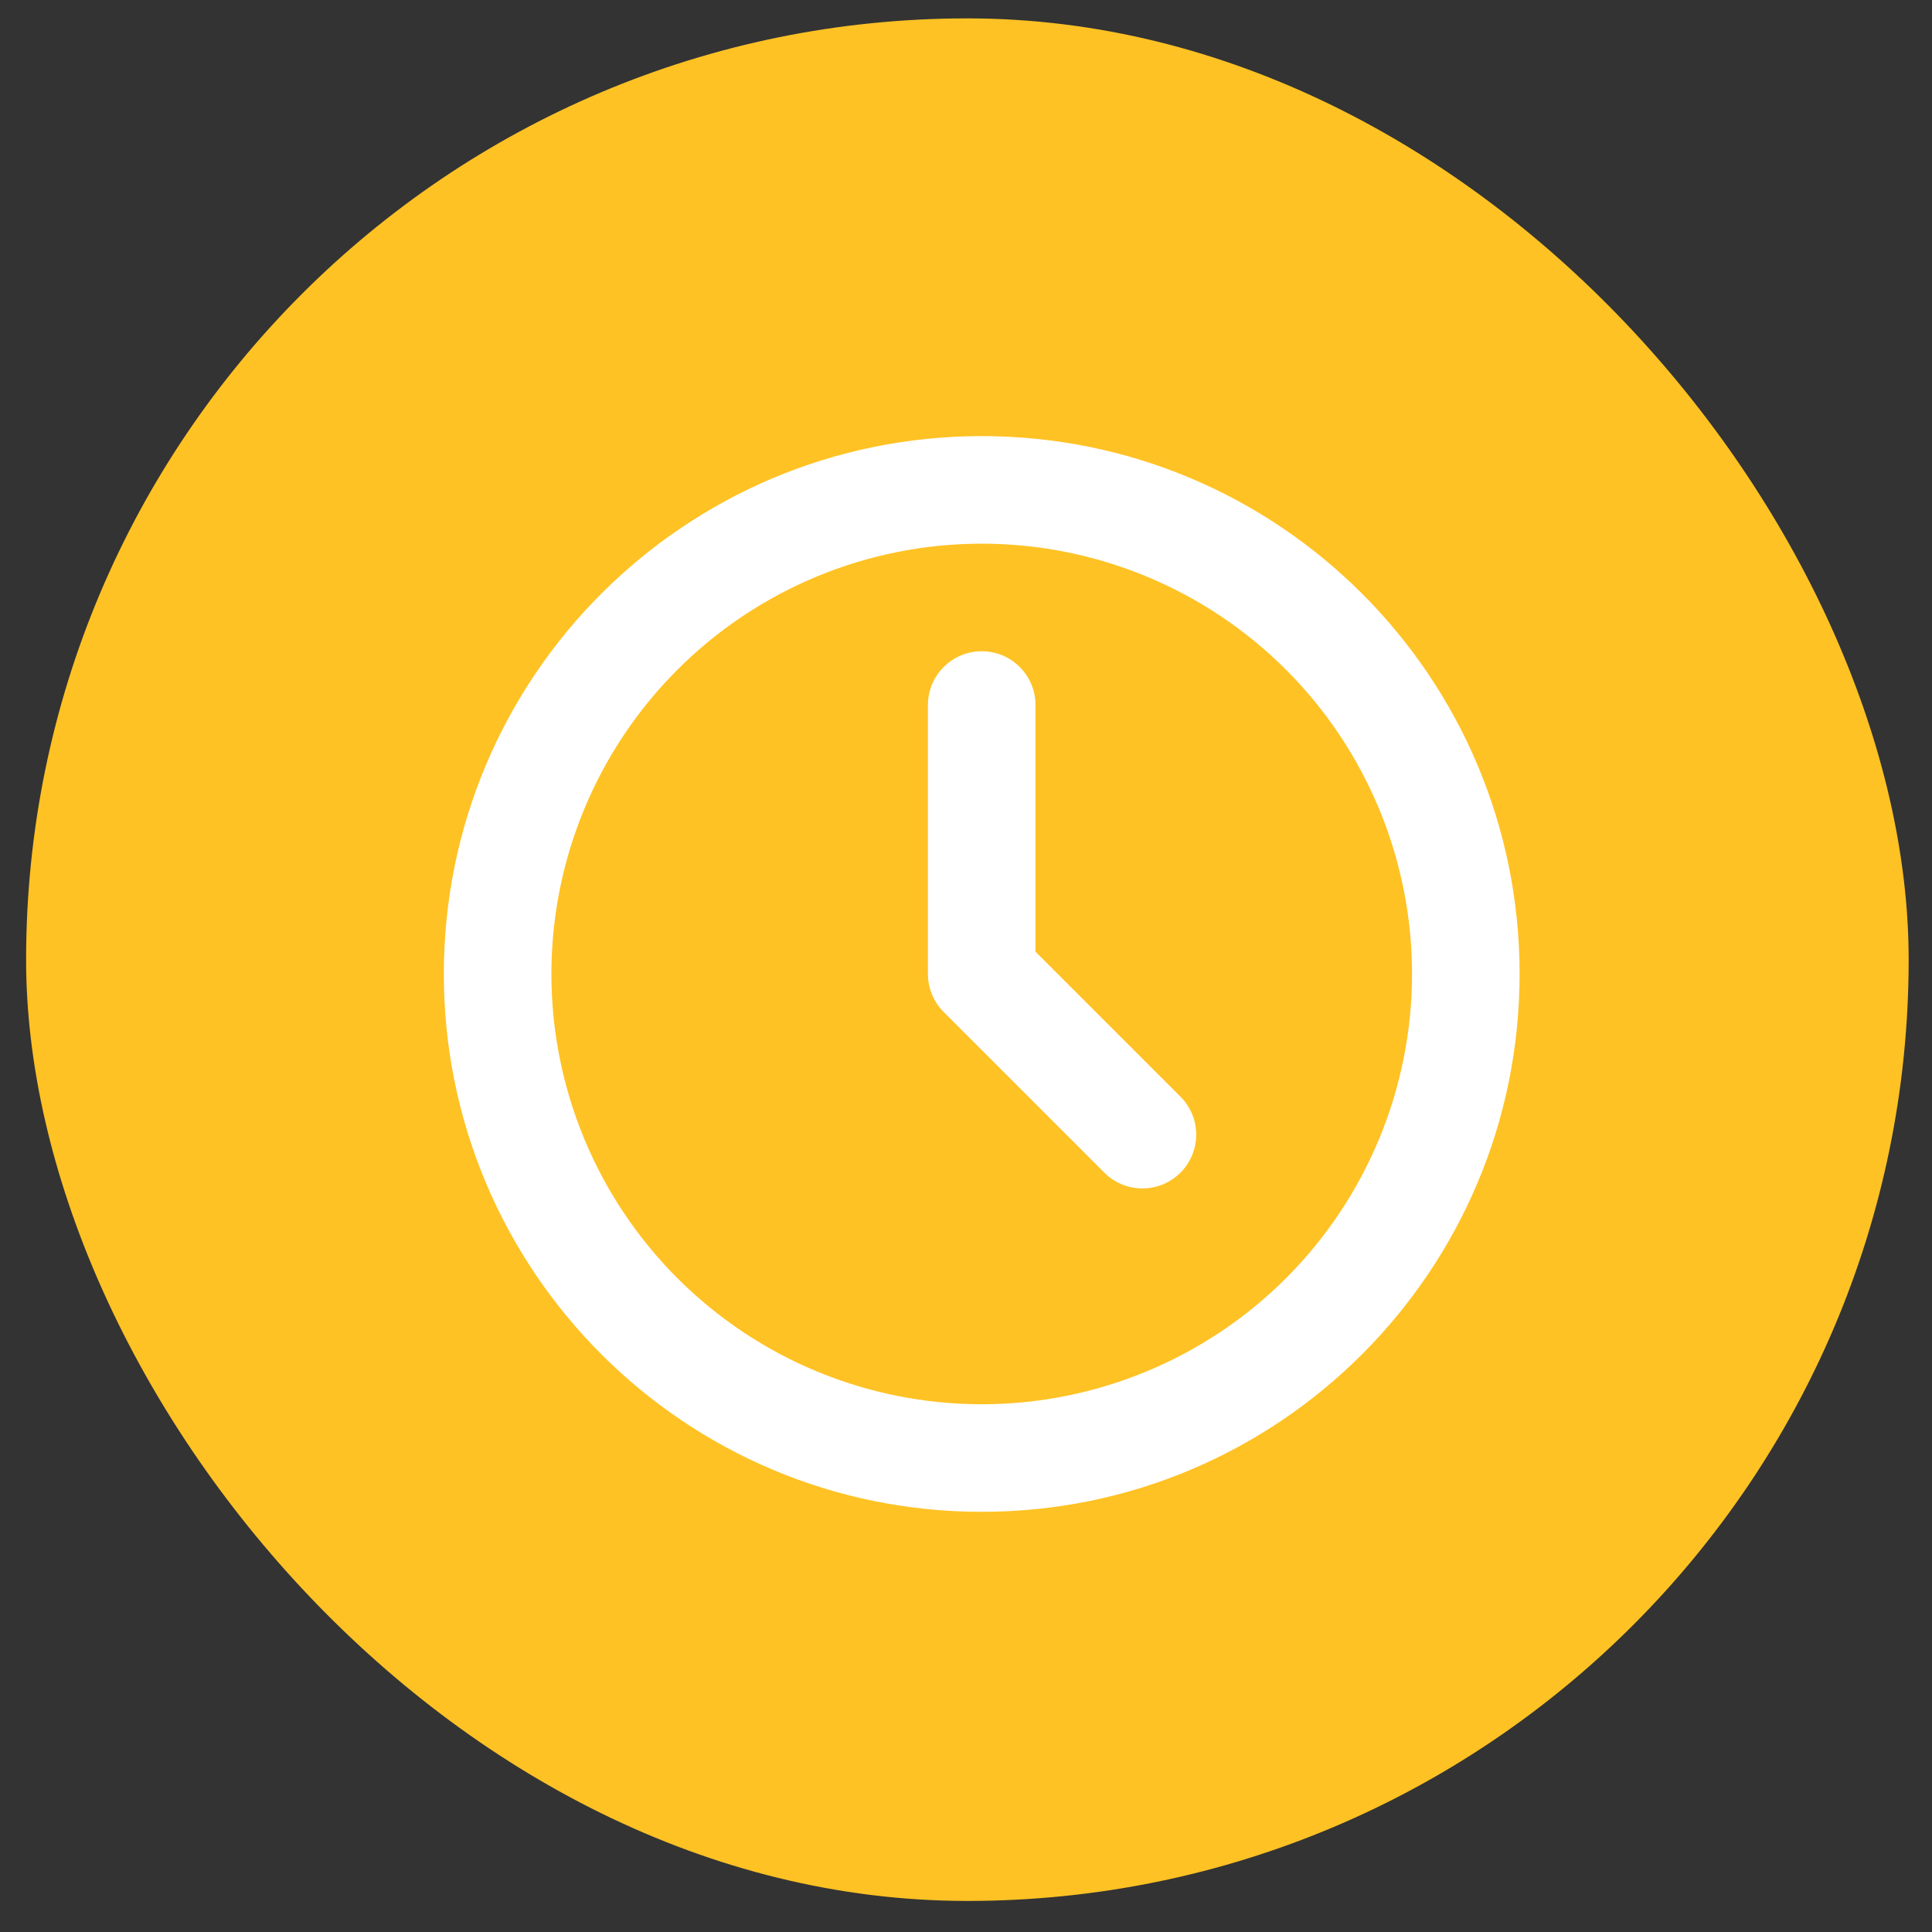
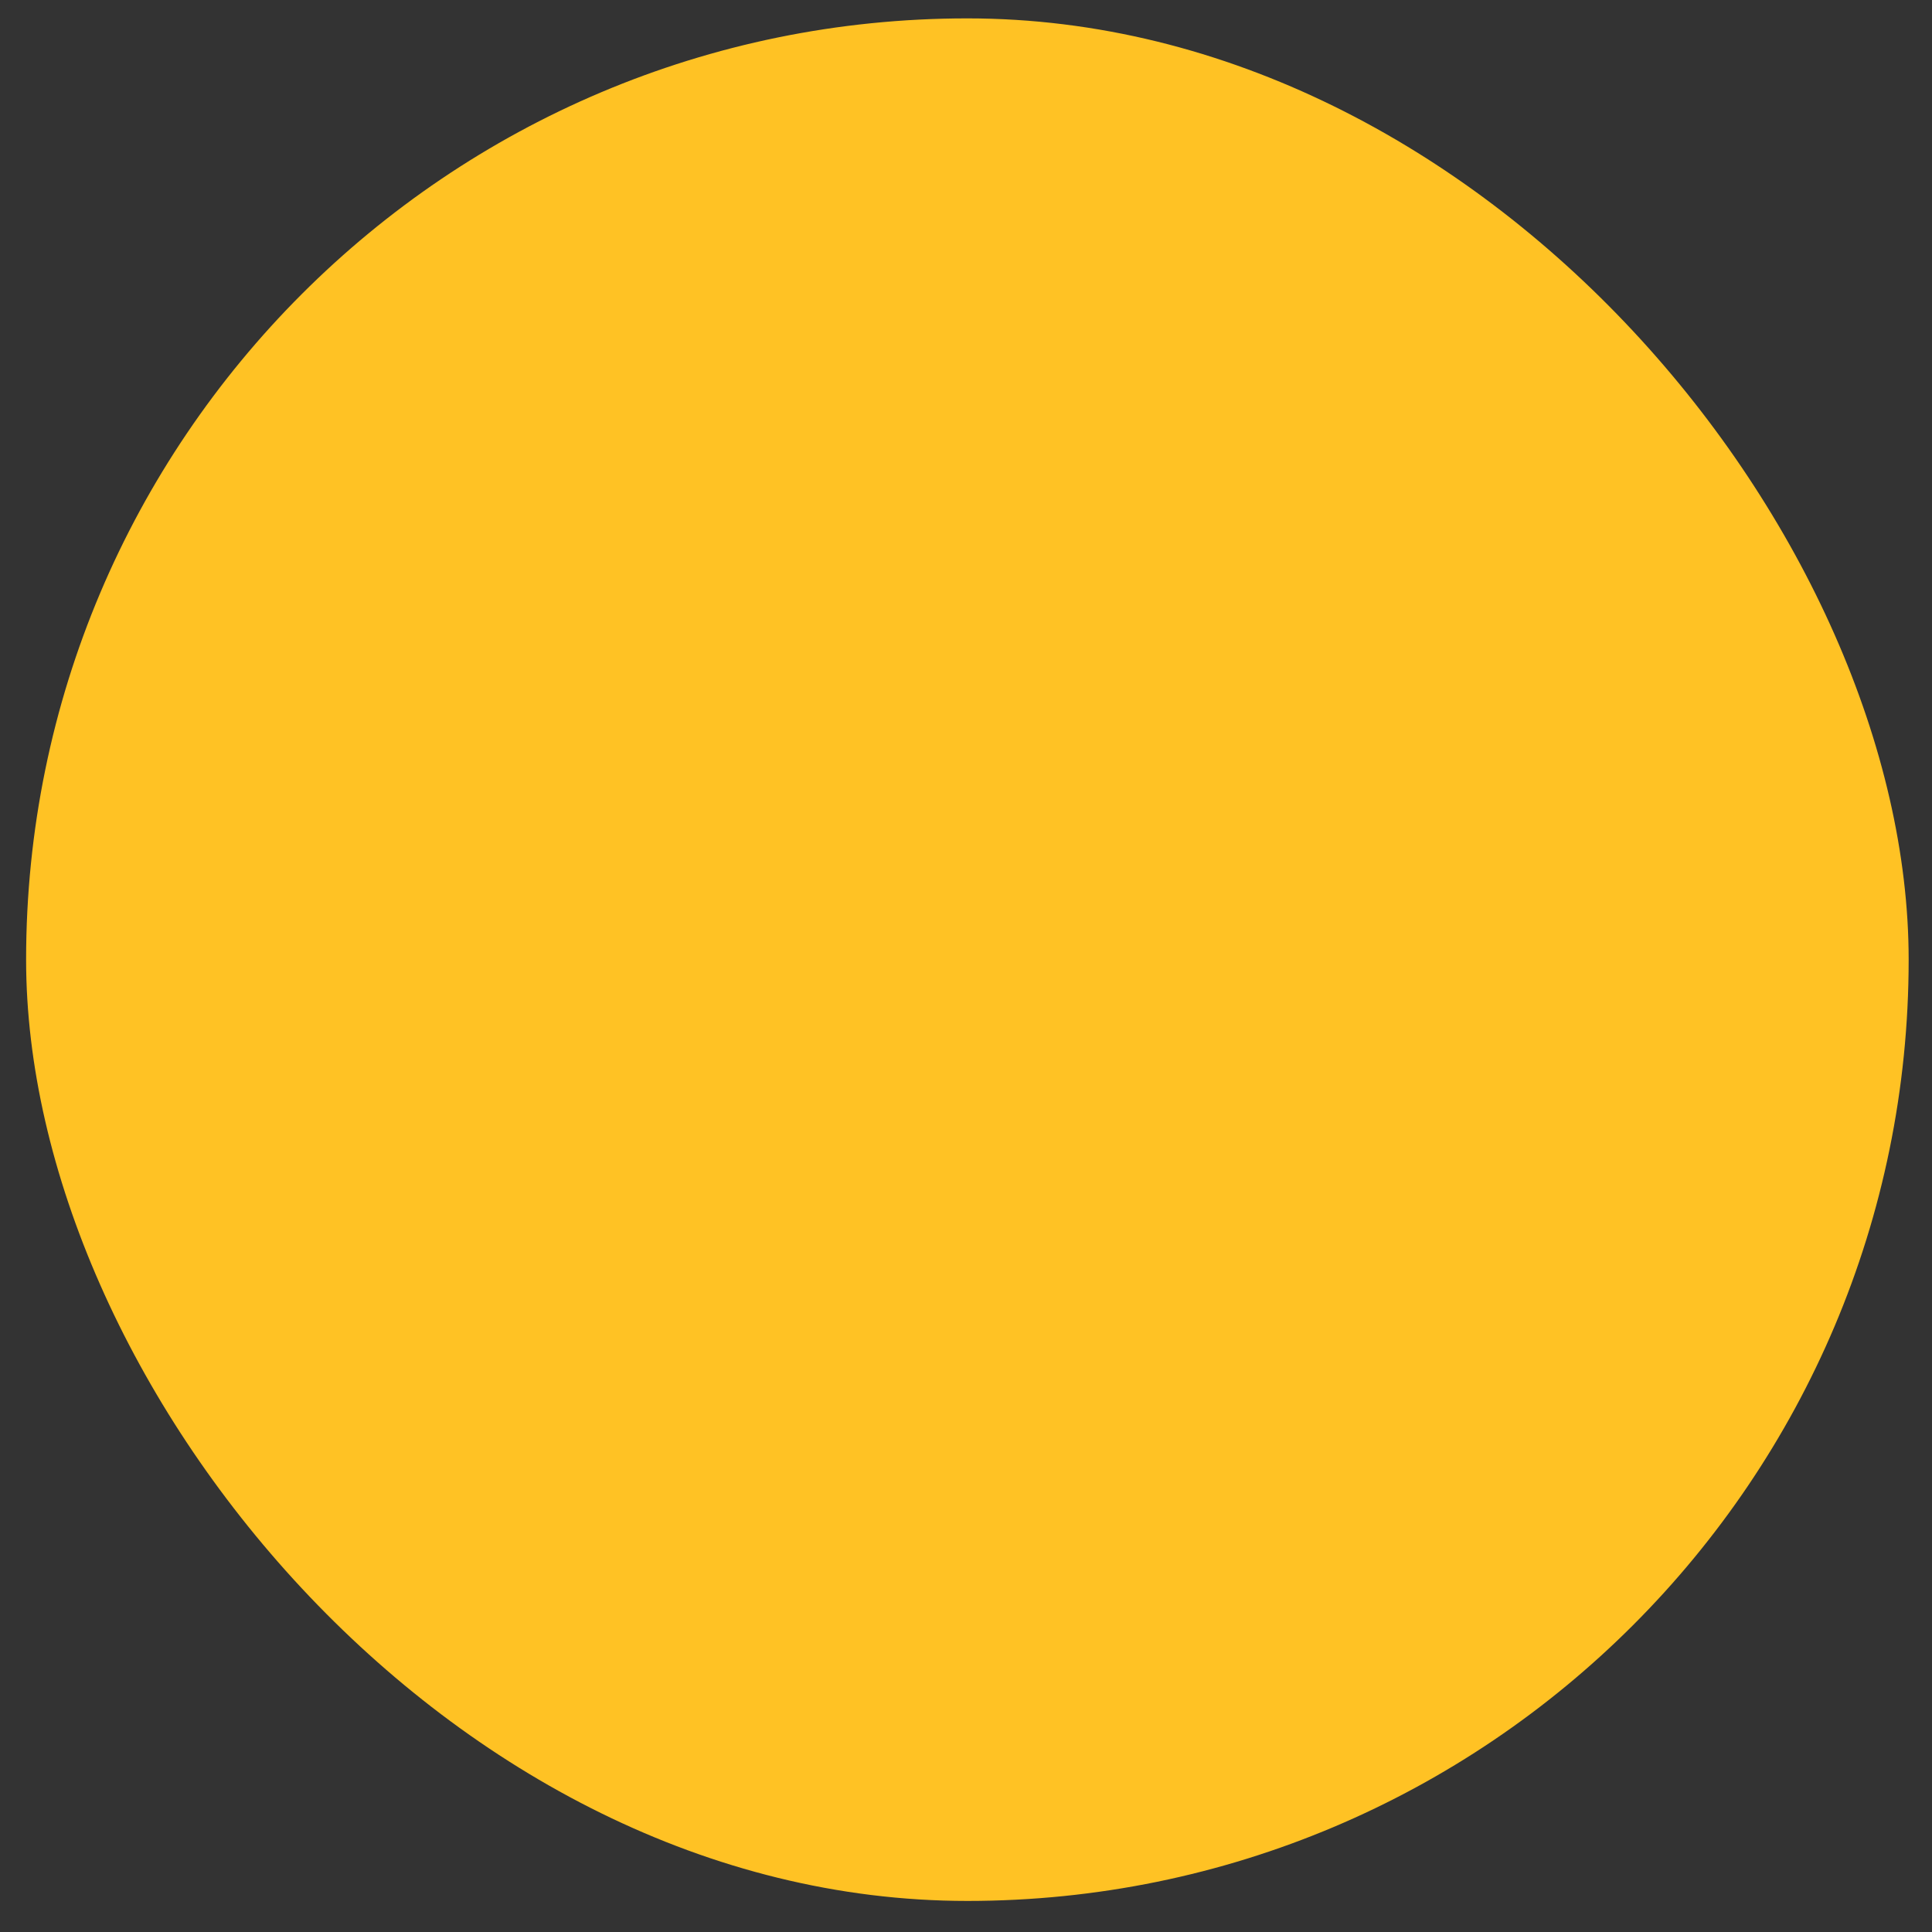
<svg xmlns="http://www.w3.org/2000/svg" width="37" height="37" viewBox="0 0 37 37" fill="none">
  <rect x="0" y="0" width="37" height="37" fill="#333333" stroke="none" />
  <rect x="0.5" y="0.352" width="36.053" height="36.053" rx="18.027" fill="#FFC224" />
-   <path d="M18.801 10.412C16.615 10.412 14.519 11.28 12.974 12.825C11.428 14.371 10.56 16.467 10.56 18.652C10.56 20.838 11.428 22.934 12.974 24.48C14.519 26.025 16.615 26.893 18.801 26.893C20.986 26.893 23.082 26.025 24.628 24.48C26.173 22.934 27.042 20.838 27.042 18.652C27.042 16.467 26.173 14.371 24.628 12.825C23.082 11.28 20.986 10.412 18.801 10.412ZM8.5 18.652C8.5 12.963 13.112 8.352 18.801 8.352C24.49 8.352 29.102 12.963 29.102 18.652C29.102 24.342 24.49 28.953 18.801 28.953C13.112 28.953 8.5 24.342 8.5 18.652ZM18.801 12.472C19.074 12.472 19.336 12.58 19.529 12.774C19.723 12.967 19.831 13.229 19.831 13.502V18.226L22.619 21.014C22.807 21.209 22.911 21.469 22.909 21.739C22.906 22.009 22.798 22.267 22.607 22.458C22.416 22.649 22.157 22.758 21.887 22.76C21.617 22.762 21.357 22.659 21.163 22.471L18.073 19.381C17.879 19.188 17.771 18.926 17.771 18.652V13.502C17.771 13.229 17.879 12.967 18.073 12.774C18.266 12.58 18.528 12.472 18.801 12.472Z" fill="white" />
</svg>